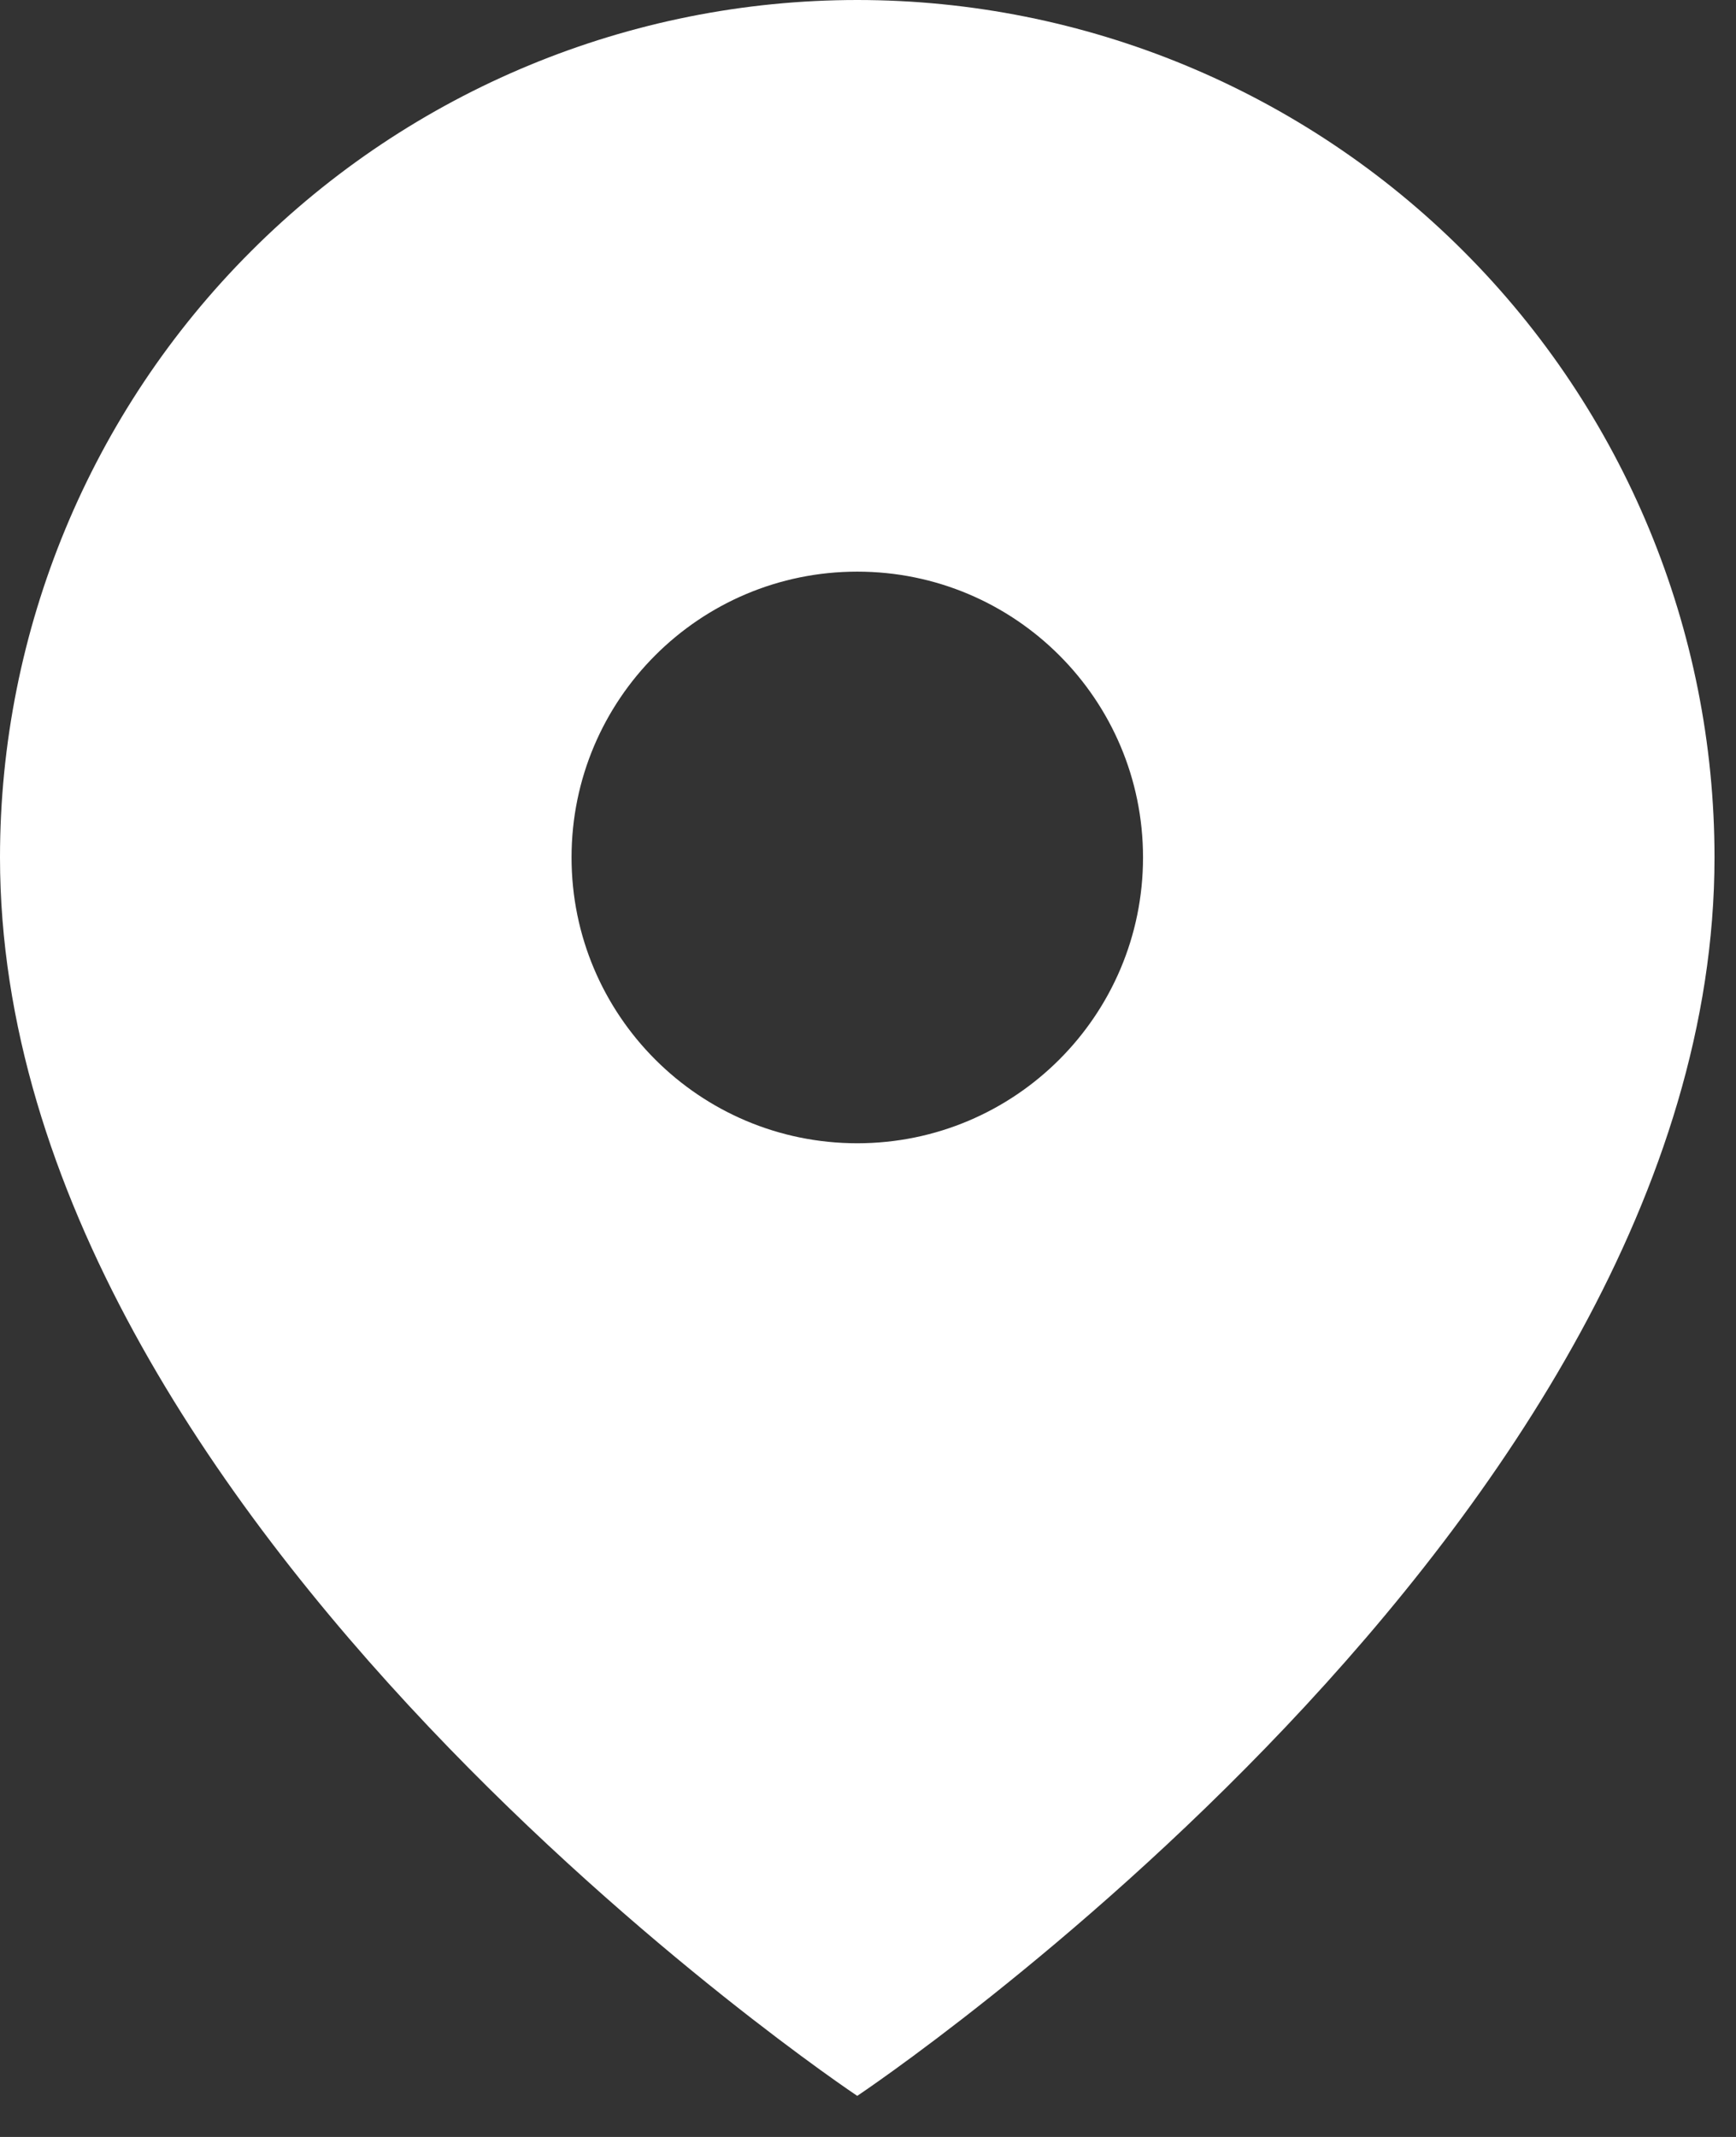
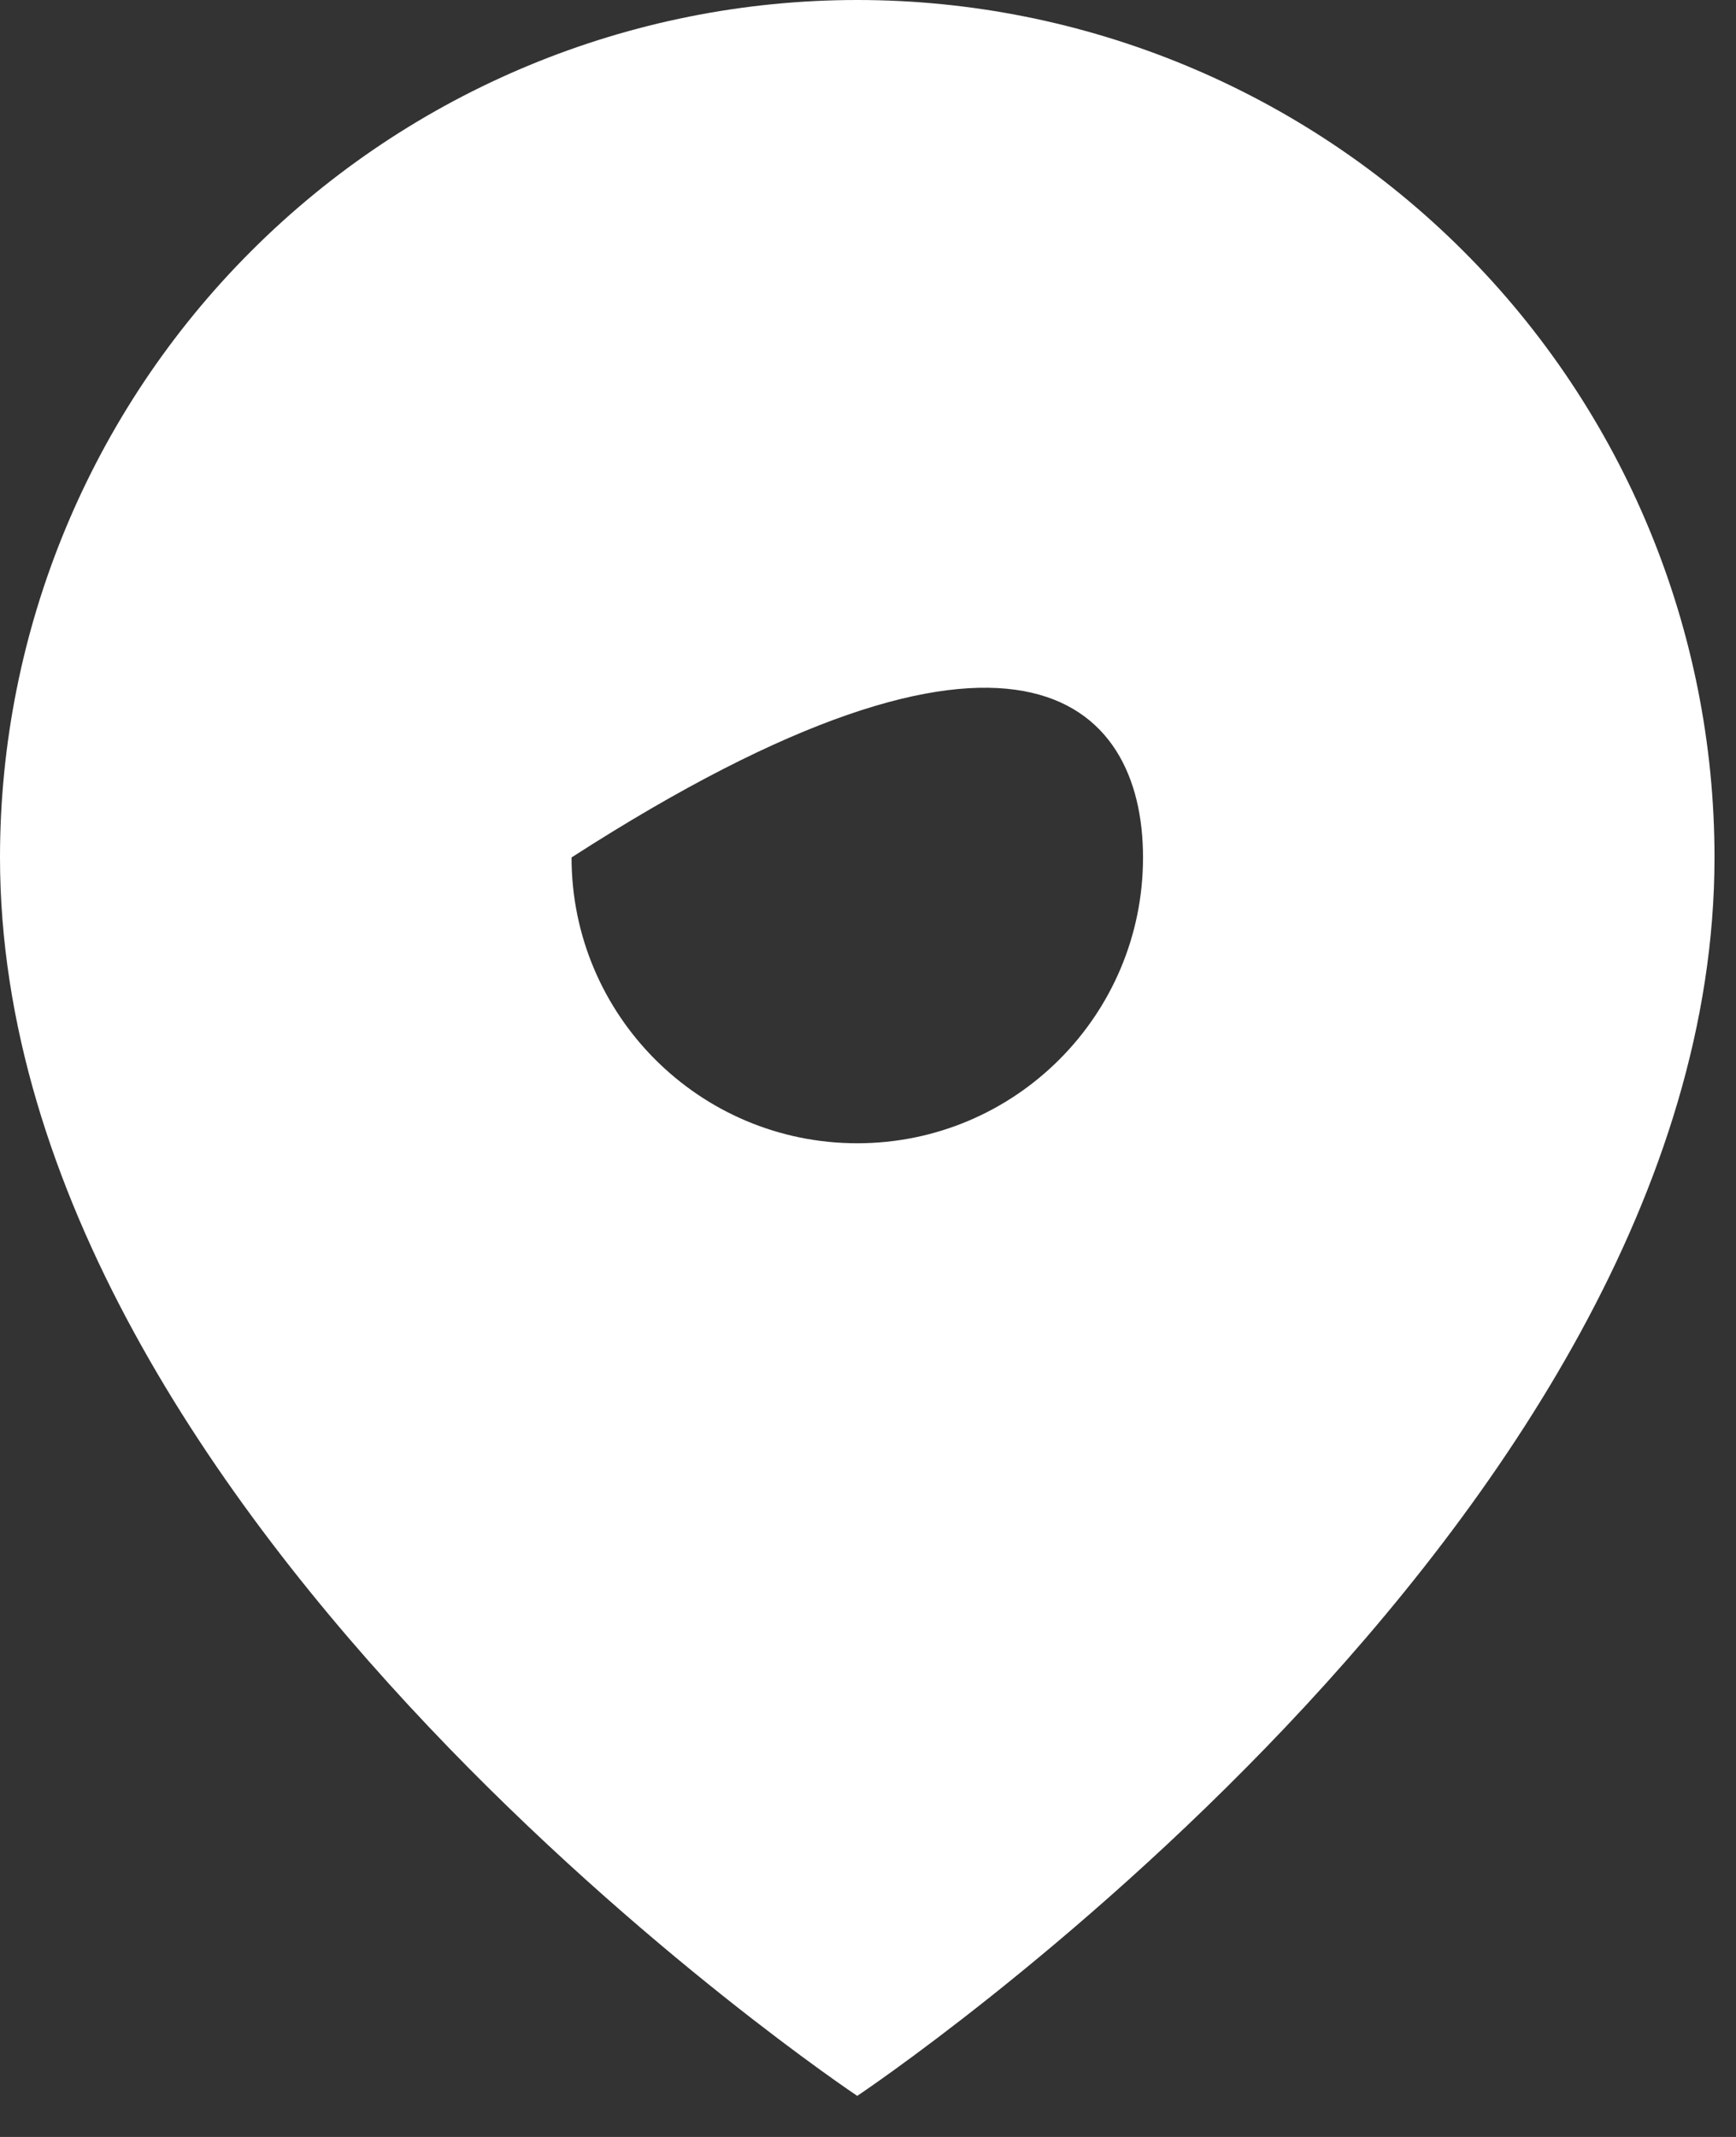
<svg xmlns="http://www.w3.org/2000/svg" width="26" height="32" viewBox="0 0 26 32" fill="none">
  <rect x="0" y="0" width="26" height="32" fill="#333333" stroke="none" />
-   <path fill-rule="evenodd" clip-rule="evenodd" d="M12.839 31.385C12.839 31.385 25.678 22.825 25.678 12.839C25.678 9.434 24.326 6.168 21.918 3.761C19.51 1.353 16.244 0 12.839 0C9.434 0 6.168 1.353 3.761 3.761C1.353 6.168 0 9.434 0 12.839C0 22.825 12.839 31.385 12.839 31.385ZM17.119 12.84C17.119 15.203 15.203 17.12 12.839 17.12C10.476 17.12 8.56 15.203 8.56 12.84C8.56 10.476 10.476 8.56 12.839 8.56C15.203 8.56 17.119 10.476 17.119 12.84Z" fill="white" />
+   <path fill-rule="evenodd" clip-rule="evenodd" d="M12.839 31.385C12.839 31.385 25.678 22.825 25.678 12.839C25.678 9.434 24.326 6.168 21.918 3.761C19.51 1.353 16.244 0 12.839 0C9.434 0 6.168 1.353 3.761 3.761C1.353 6.168 0 9.434 0 12.839C0 22.825 12.839 31.385 12.839 31.385ZM17.119 12.84C17.119 15.203 15.203 17.12 12.839 17.12C10.476 17.12 8.56 15.203 8.56 12.84C15.203 8.56 17.119 10.476 17.119 12.84Z" fill="white" />
</svg>